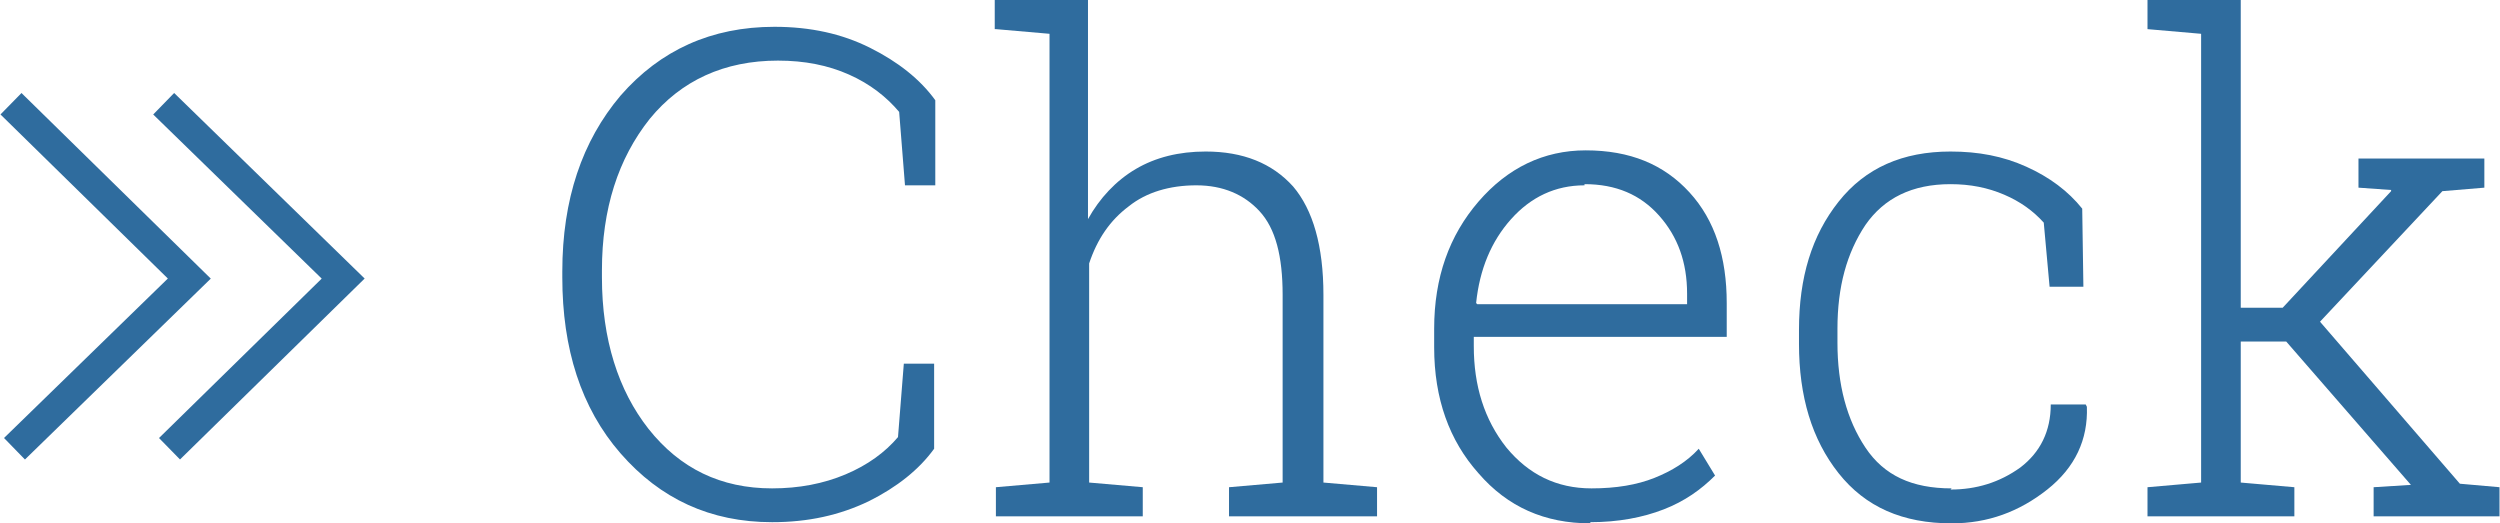
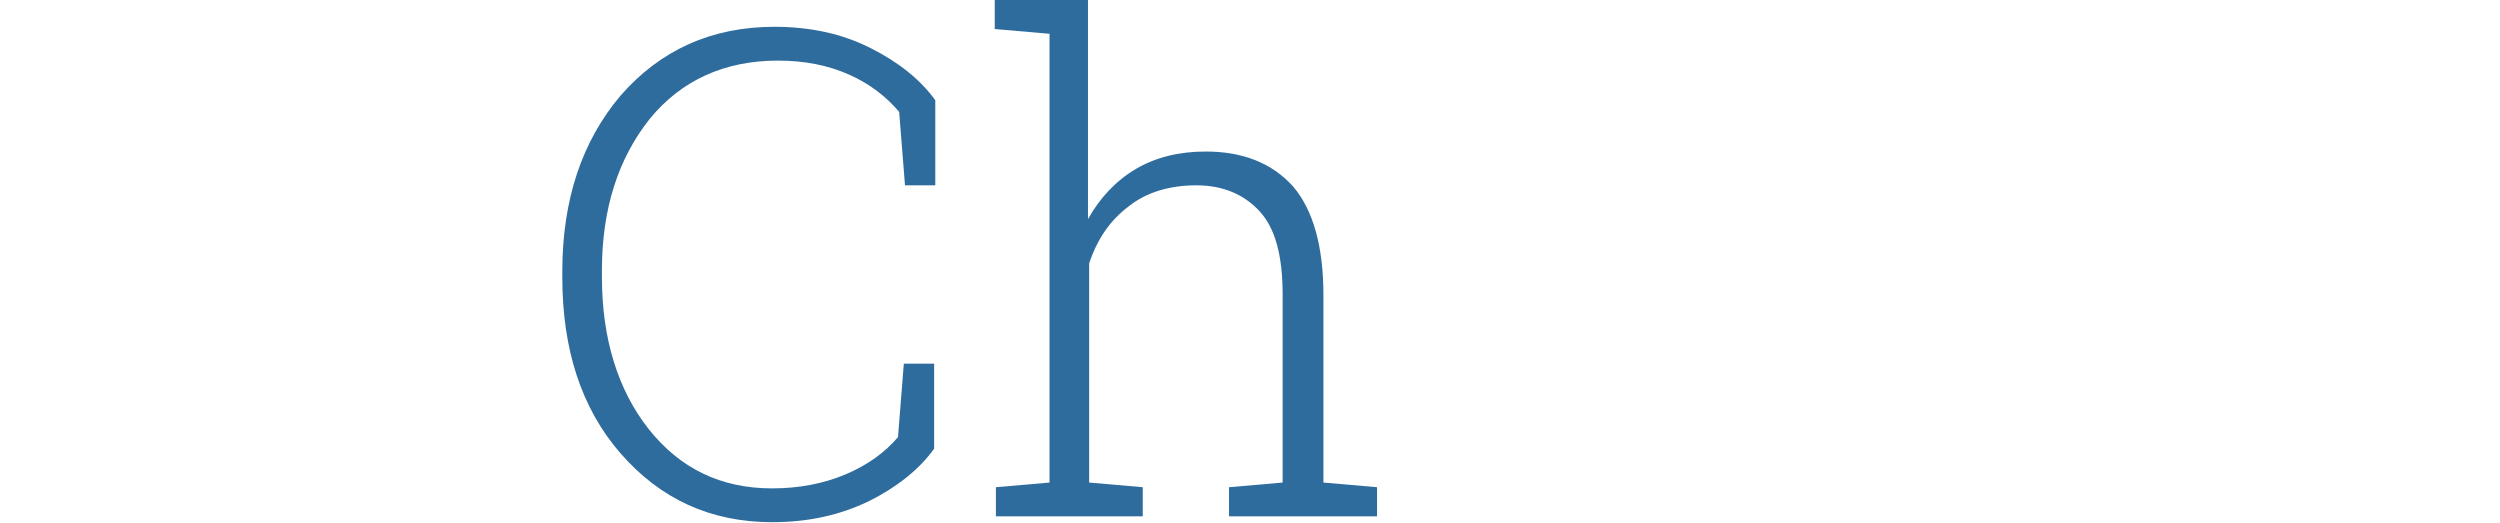
<svg xmlns="http://www.w3.org/2000/svg" xml:space="preserve" width="41.631mm" height="8.715mm" version="1.1" shape-rendering="geometricPrecision" text-rendering="geometricPrecision" image-rendering="optimizeQuality" fill-rule="evenodd" clip-rule="evenodd" viewBox="0 0 2144 449">
  <g id="Layer_x0020_1">
-     <polyline fill="none" stroke="#2F6C9E" stroke-width="25.746" points="9,89 162,239 12,385 " />
-     <polyline fill="none" stroke="#2F6C9E" stroke-width="25.746" points="140,89 294,239 145,385 " />
    <path fill="#2F6C9E" fill-rule="nonzero" d="M802 159l-26 0 -5 -63c-11,-13 -25,-24 -43,-32 -18,-8 -38,-12 -61,-12 -46,0 -83,17 -110,50 -27,34 -41,77 -41,130l0 6c0,53 14,97 40,130 27,34 62,51 106,51 23,0 44,-4 63,-12 19,-8 34,-19 45,-32l5 -63 26 0 0 73c-13,18 -32,33 -56,45 -25,12 -52,18 -83,18 -53,0 -96,-20 -130,-59 -34,-39 -50,-90 -50,-151l0 -5c0,-62 17,-112 50,-151 34,-39 78,-59 132,-59 31,0 58,6 82,18 24,12 43,27 56,45l0 73z" />
    <path id="1" fill="#2F6C9E" fill-rule="nonzero" d="M853 25l0 -25 80 0 0 188c10,-18 24,-33 41,-43 17,-10 37,-15 60,-15 32,0 57,10 75,30 17,20 26,51 26,93l0 161 46 4 0 25 -127 0 0 -25 46 -4 0 -161c0,-33 -6,-57 -20,-72 -13,-14 -31,-22 -54,-22 -23,0 -43,6 -58,18 -16,12 -27,28 -34,49l0 188 46 4 0 25 -126 0 0 -25 46 -4 0 -385 -46 -4z" />
-     <path id="2" fill="#2F6C9E" fill-rule="nonzero" d="M1364 449c-39,0 -71,-14 -96,-43 -25,-28 -38,-64 -38,-108l0 -16c0,-44 13,-80 38,-109 25,-29 56,-44 92,-44 38,0 67,12 89,36 22,24 32,56 32,95l0 29 -217 0 0 8c0,34 9,63 28,87 19,23 43,35 73,35 21,0 39,-3 54,-9 15,-6 28,-14 38,-25l14 23c-12,12 -26,22 -44,29 -18,7 -39,11 -63,11zm-5 -290c-25,0 -46,10 -63,29 -17,19 -27,43 -30,72l1 1 180 0 0 -9c0,-27 -8,-49 -24,-67 -16,-18 -37,-27 -64,-27z" />
-     <path id="3" fill="#2F6C9E" fill-rule="nonzero" d="M1673 420c22,0 42,-6 60,-19 17,-13 26,-31 26,-54l30 0 1 2c1,28 -10,52 -34,71 -24,19 -51,29 -82,29 -42,0 -74,-14 -97,-43 -23,-29 -34,-66 -34,-111l0 -12c0,-45 11,-81 34,-110 23,-29 55,-43 96,-43 24,0 45,4 65,13 20,9 36,21 48,36l1 67 -29 0 -5 -55c-9,-10 -20,-18 -34,-24 -14,-6 -29,-9 -46,-9 -33,0 -57,12 -73,35 -16,24 -24,53 -24,89l0 12c0,36 8,66 24,90 16,24 40,35 74,35z" />
-     <polygon id="4" fill="#2F6C9E" fill-rule="nonzero" points="1842,25 1842,0 1922,0 1922,264 1958,264 2051,164 2051,163 2023,161 2023,136 2131,136 2131,161 2095,164 1990,276 2110,415 2144,418 2144,443 2036,443 2036,418 2068,416 1961,293 1922,293 1922,414 1968,418 1968,443 1842,443 1842,418 1888,414 1888,29 " />
  </g>
</svg>